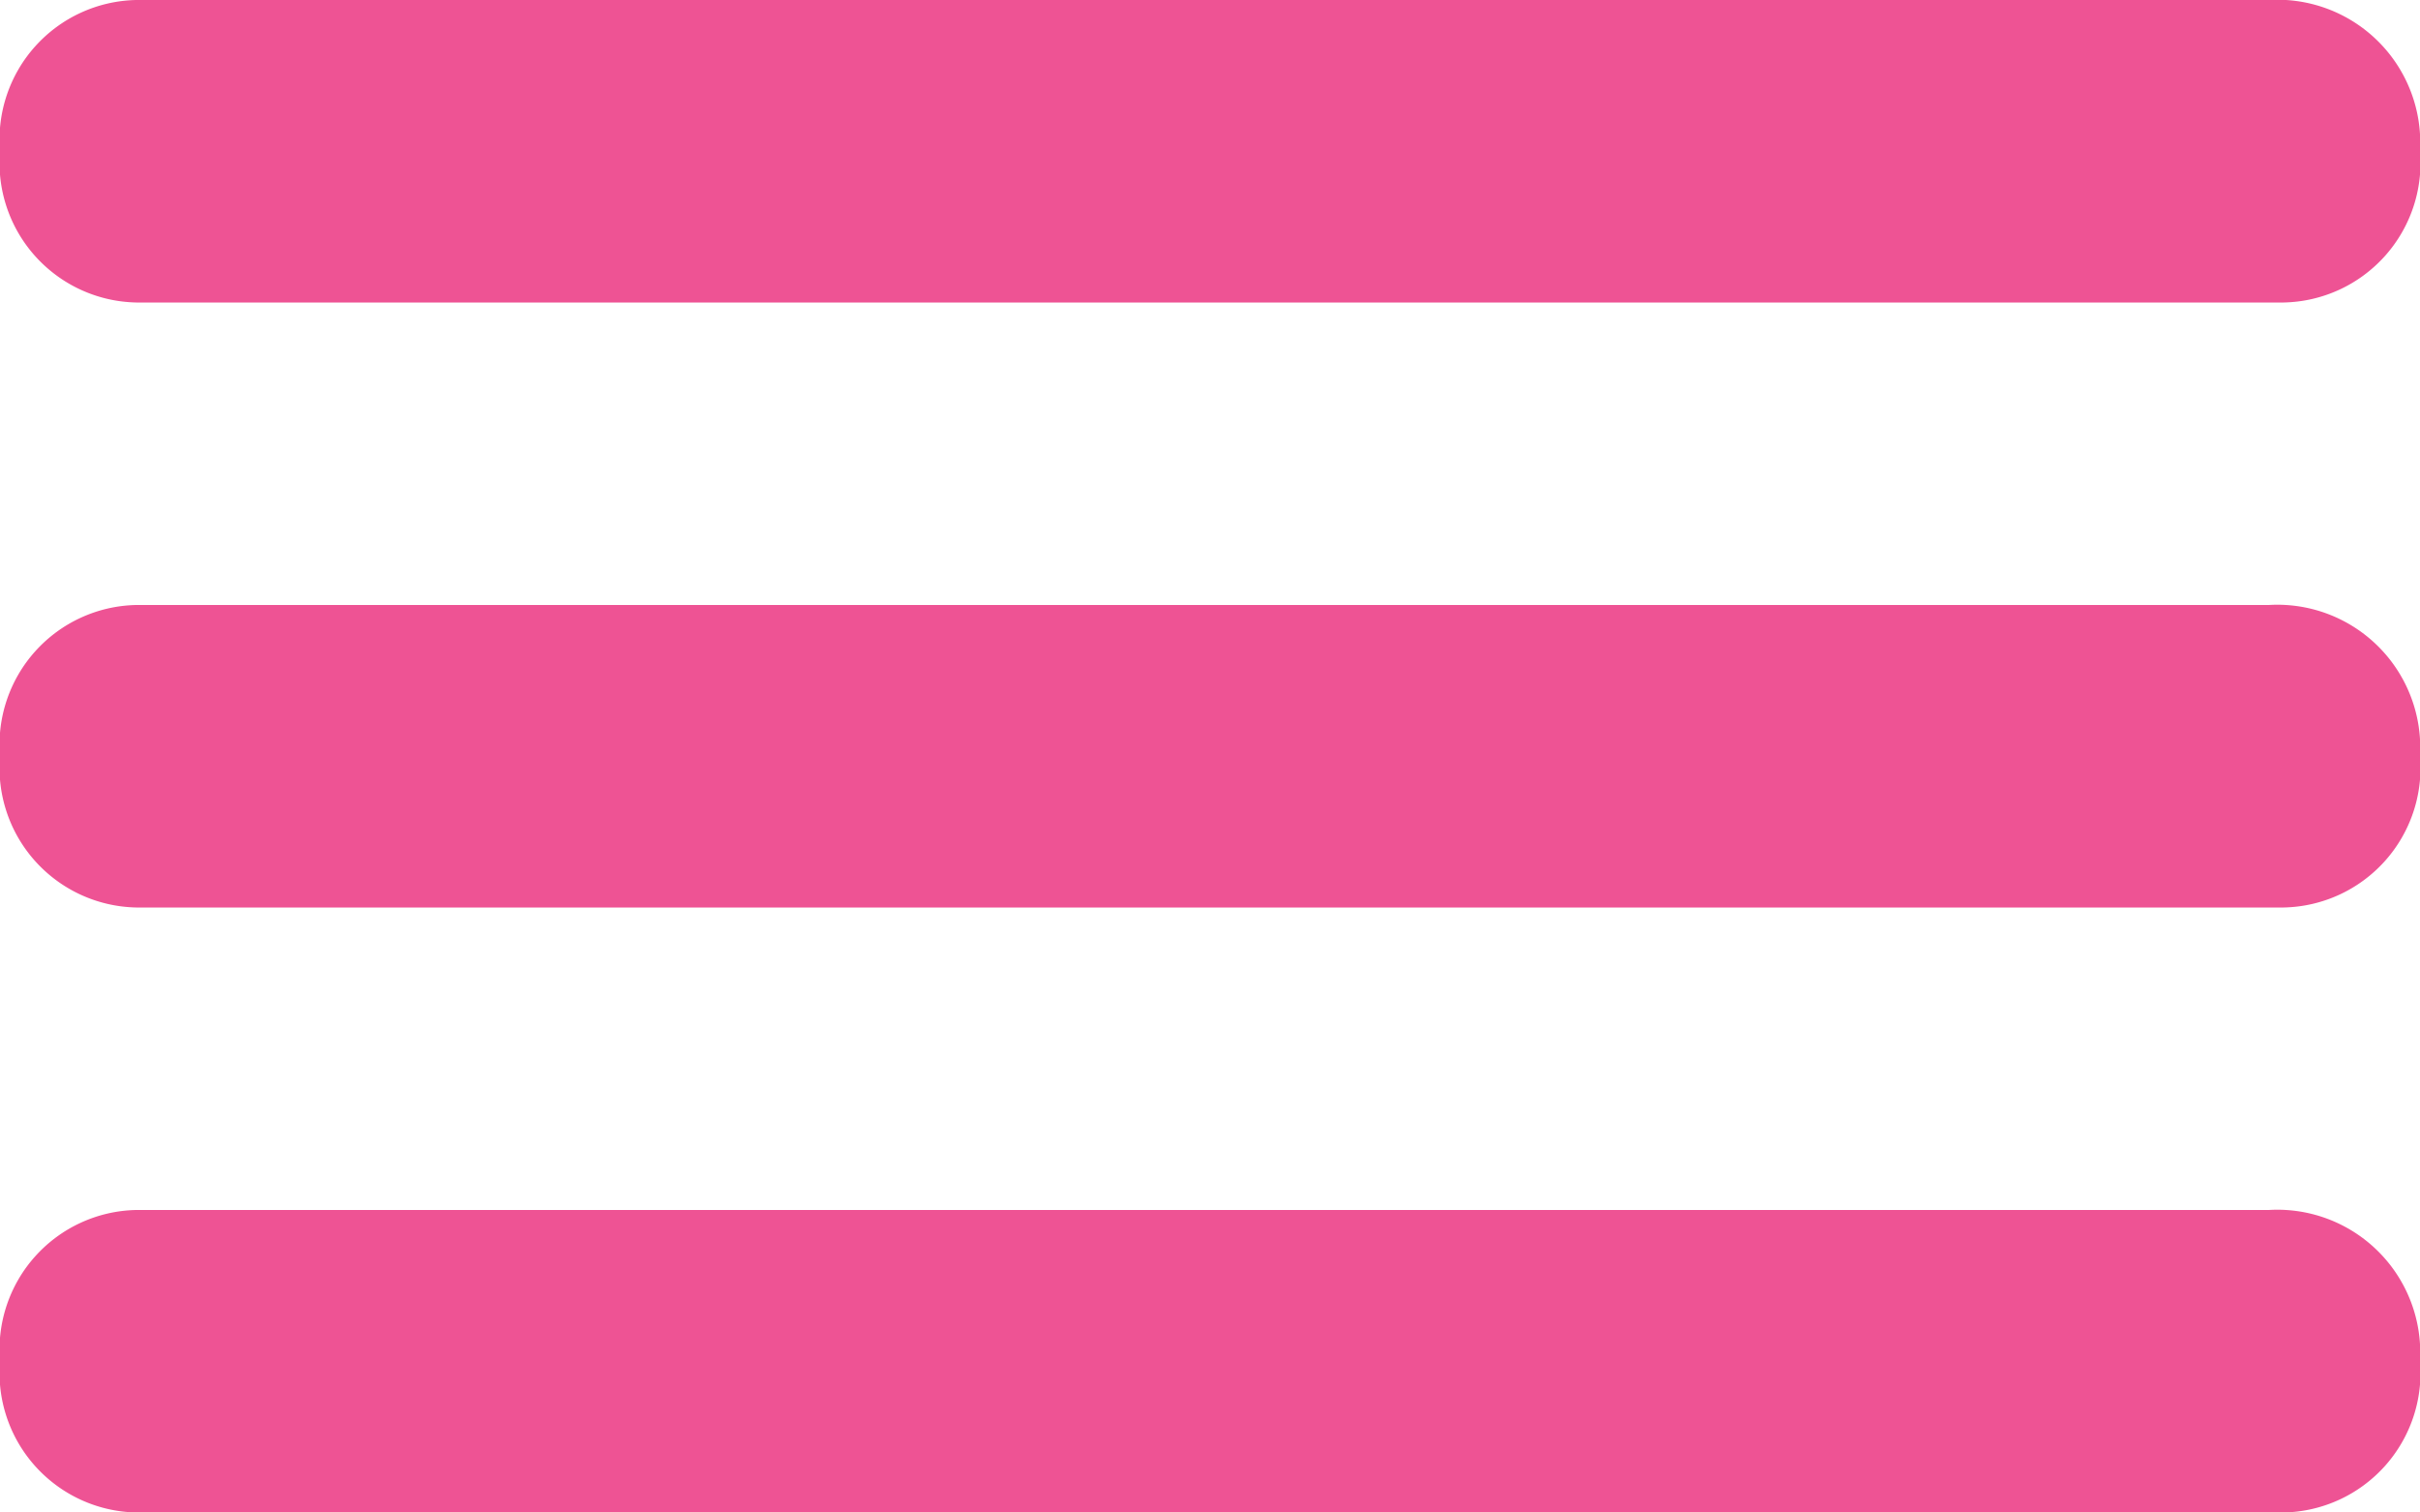
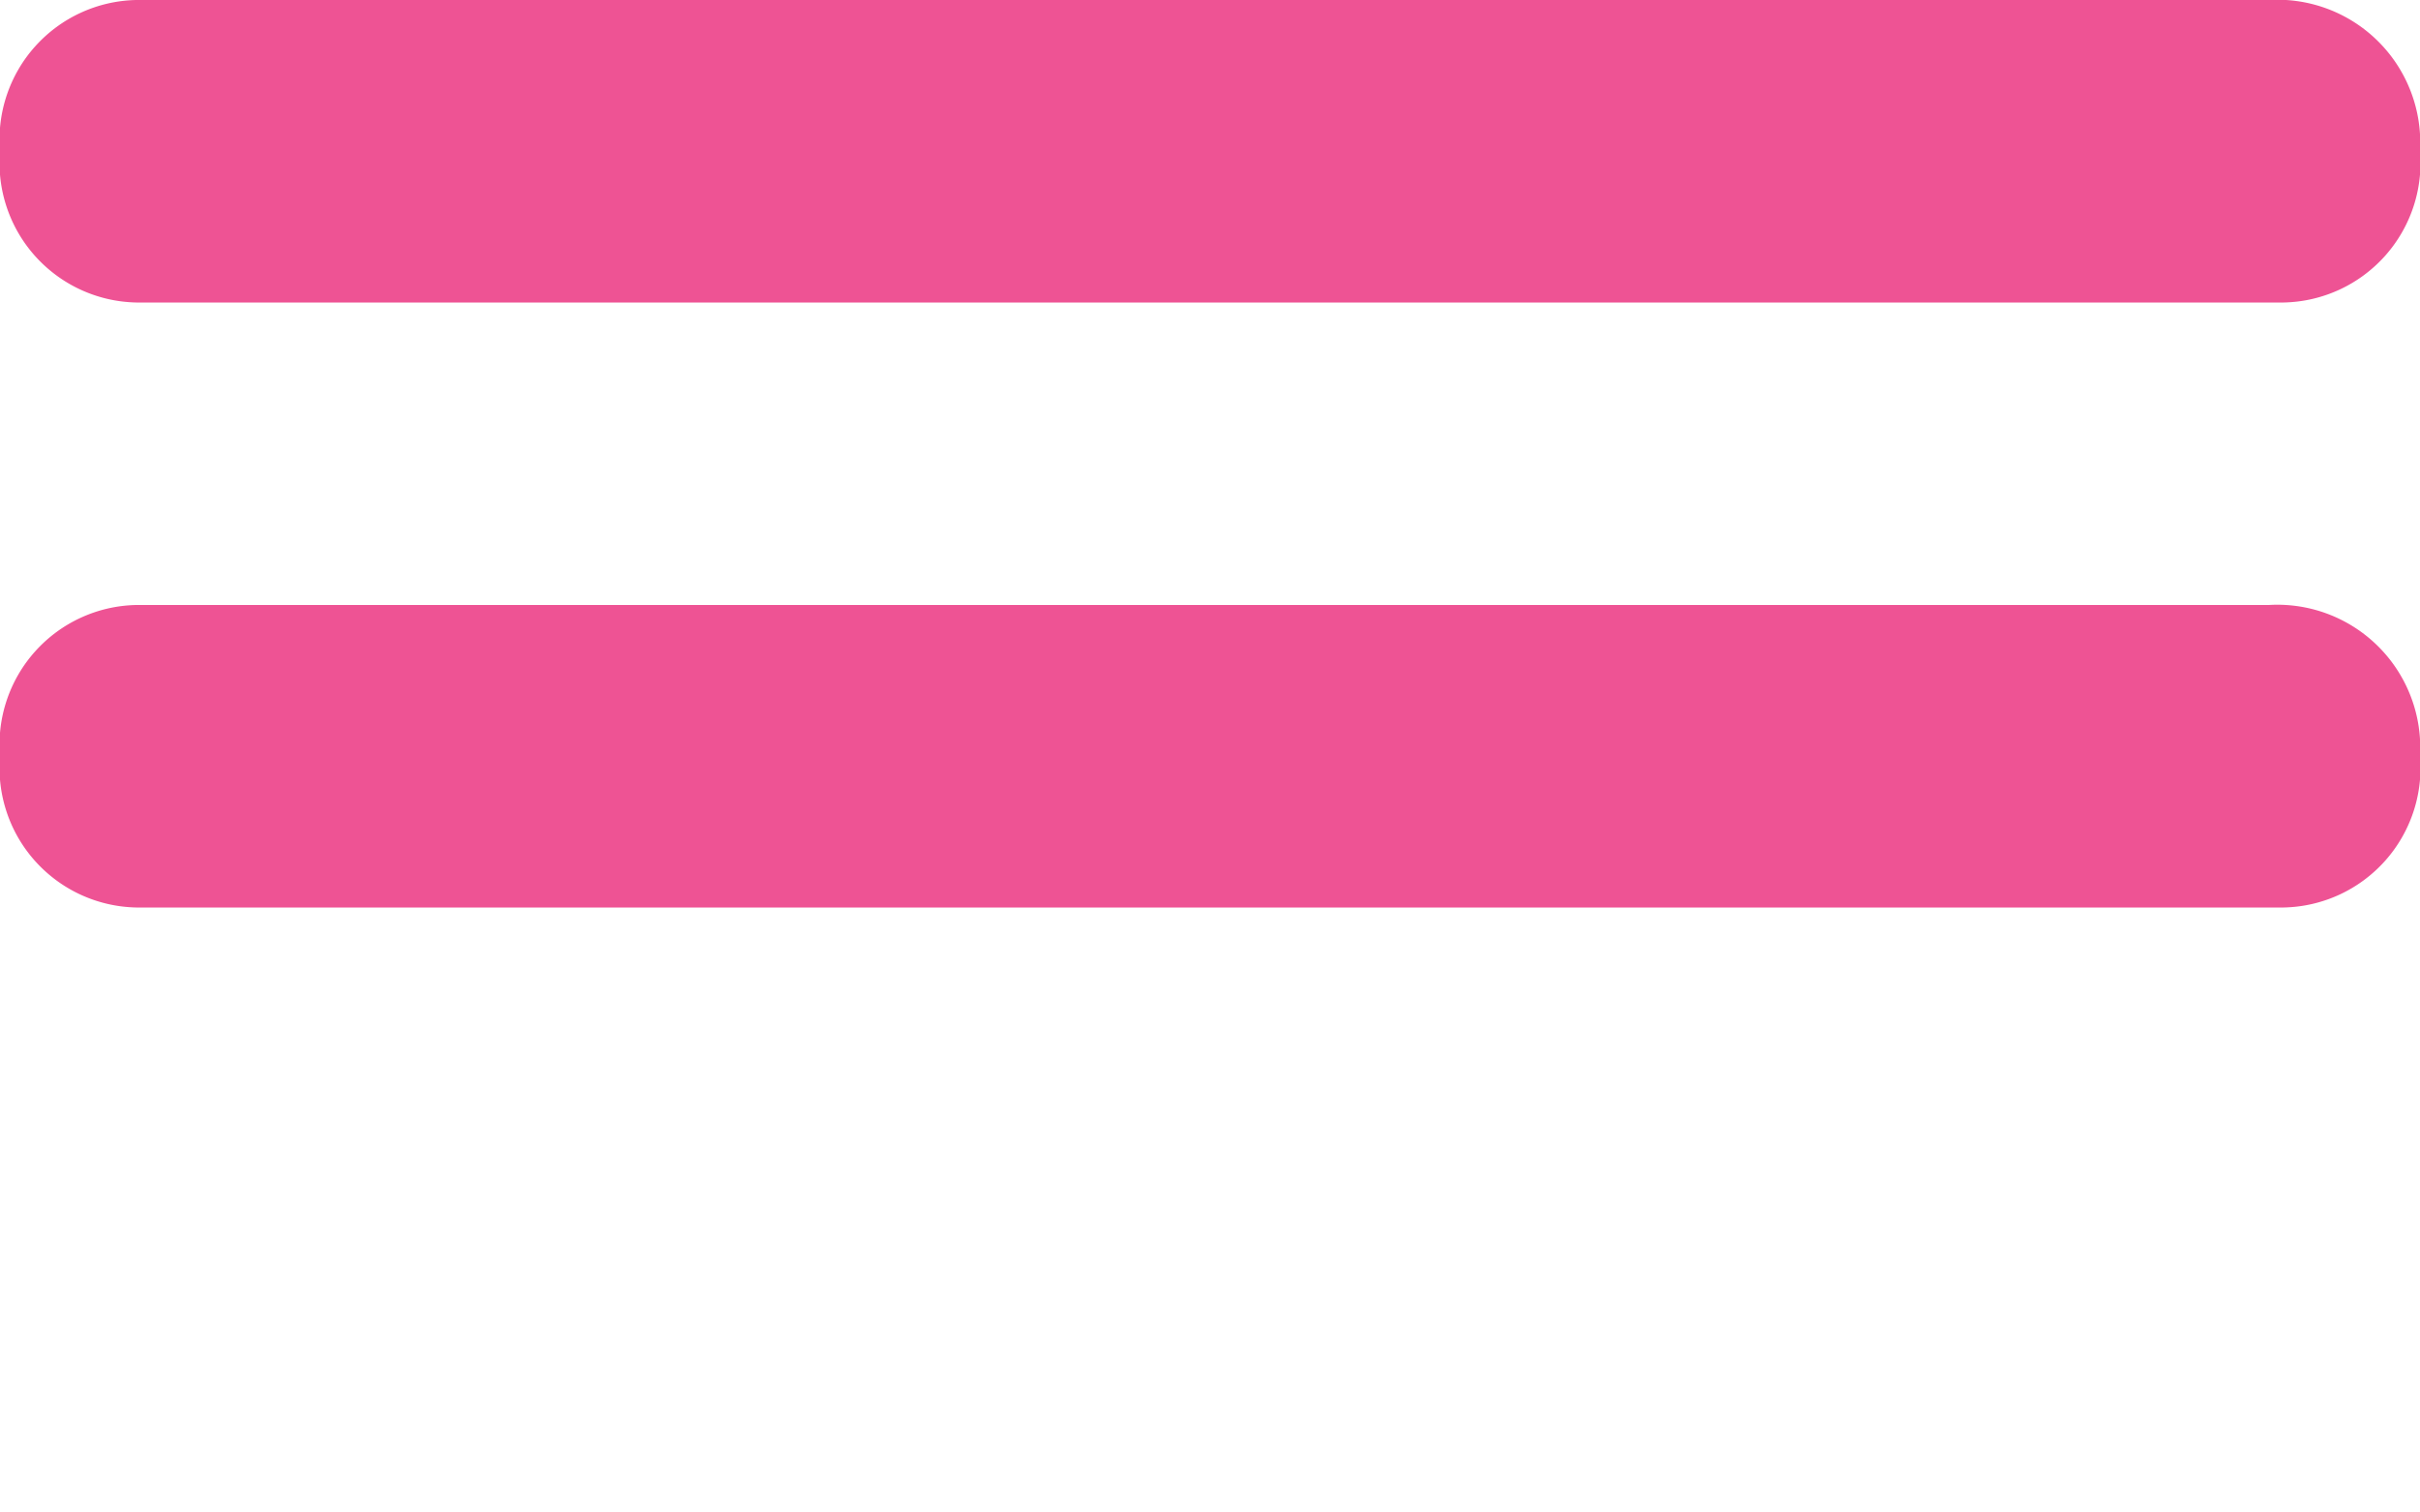
<svg xmlns="http://www.w3.org/2000/svg" id="Group_4274" data-name="Group 4274" width="16" height="10" viewBox="0 0 16 10">
  <g id="Line_251_5_">
    <path id="Path_8051" data-name="Path 8051" d="M15.1,2H.9A.923.923,0,0,1,0,1,.923.923,0,0,1,.9,0H15a.945.945,0,0,1,1,1A.923.923,0,0,1,15.1,2Z" fill="#ee5394" />
  </g>
  <g id="Line_251_4_">
    <path id="Path_8052" data-name="Path 8052" d="M15.1,6H.9A.923.923,0,0,1,0,5,.923.923,0,0,1,.9,4H15a.945.945,0,0,1,1,1A.923.923,0,0,1,15.1,6Z" fill="#ee5394" />
  </g>
  <g id="Line_251_3_">
-     <path id="Path_8053" data-name="Path 8053" d="M15.1,10H.9A.923.923,0,0,1,0,9,.923.923,0,0,1,.9,8H15a.945.945,0,0,1,1,1A.923.923,0,0,1,15.1,10Z" fill="#ee5394" />
-   </g>
+     </g>
</svg>